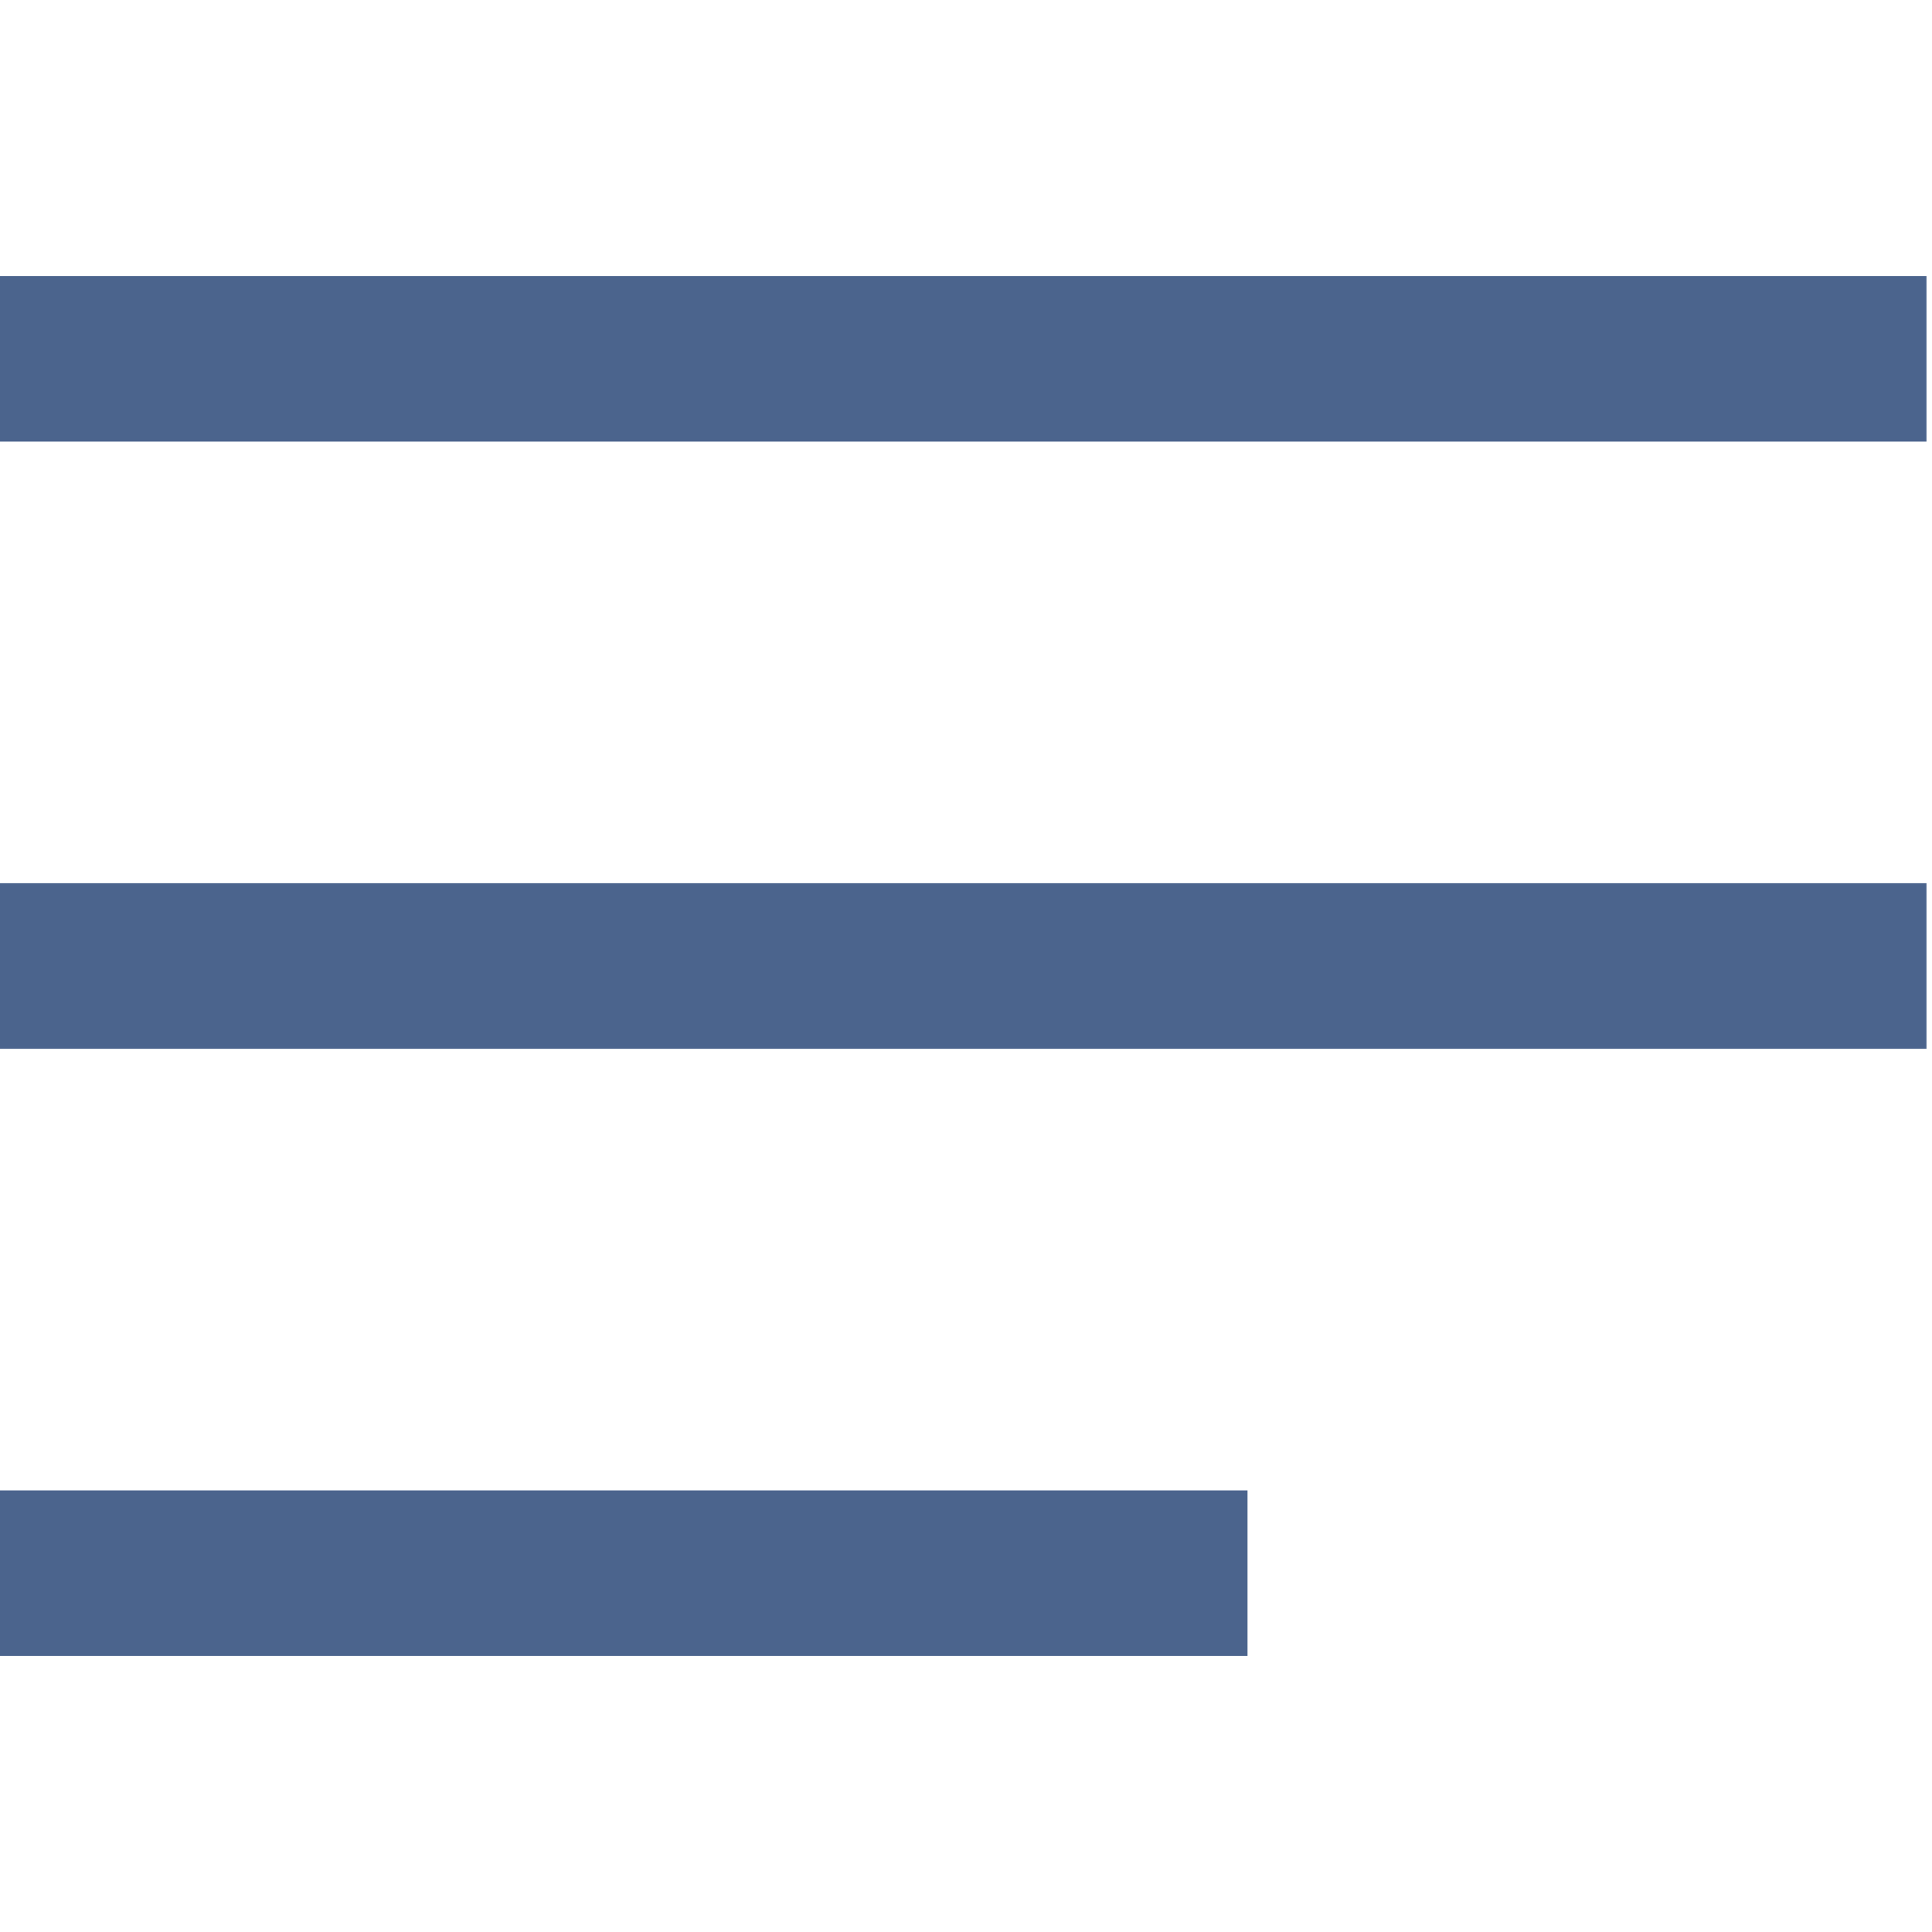
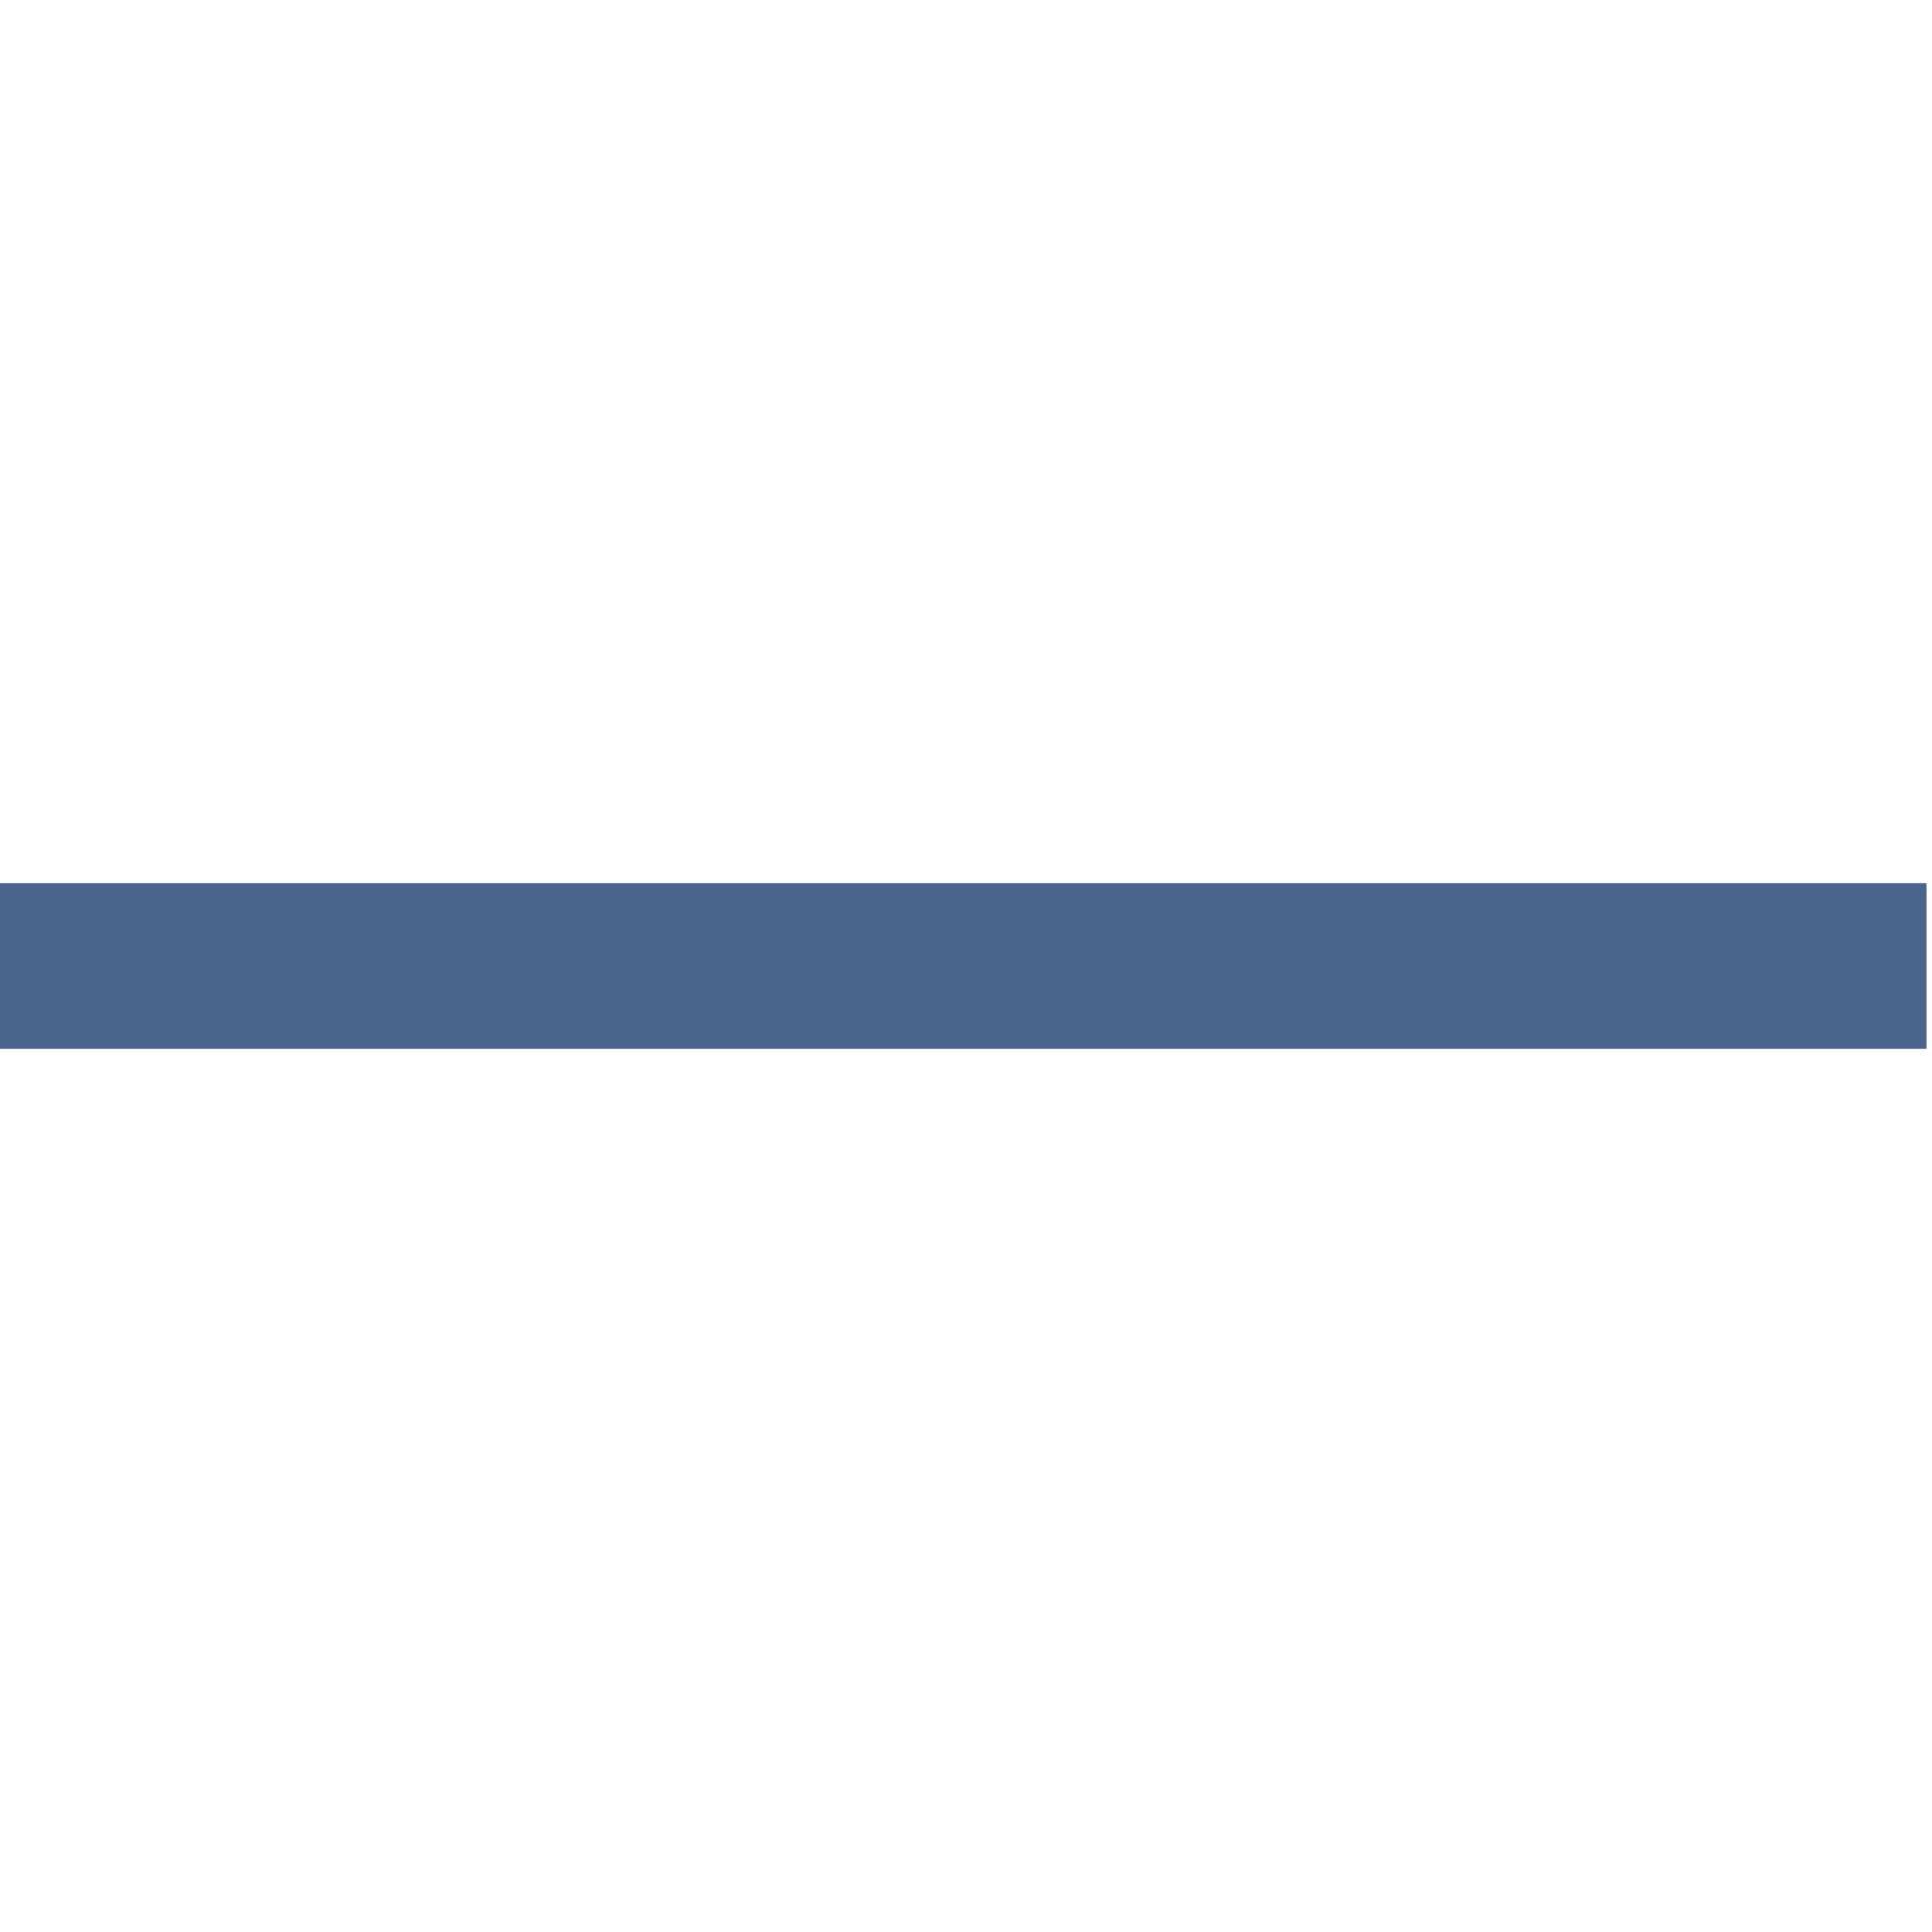
<svg xmlns="http://www.w3.org/2000/svg" version="1.1" id="Livello_1" x="0px" y="0px" viewBox="0 0 35 35" style="enable-background:new 0 0 35 35;" xml:space="preserve">
  <style type="text/css">
	.st0{fill:#4B648D;}
</style>
  <g id="Raggruppa_5" transform="translate(-841.5 -99)">
-     <rect x="841.5" y="104" class="st0" width="34.9" height="3" />
    <rect x="841.5" y="115" class="st0" width="34.9" height="3" />
-     <rect x="841.5" y="126" class="st0" width="22.6" height="3" />
  </g>
</svg>